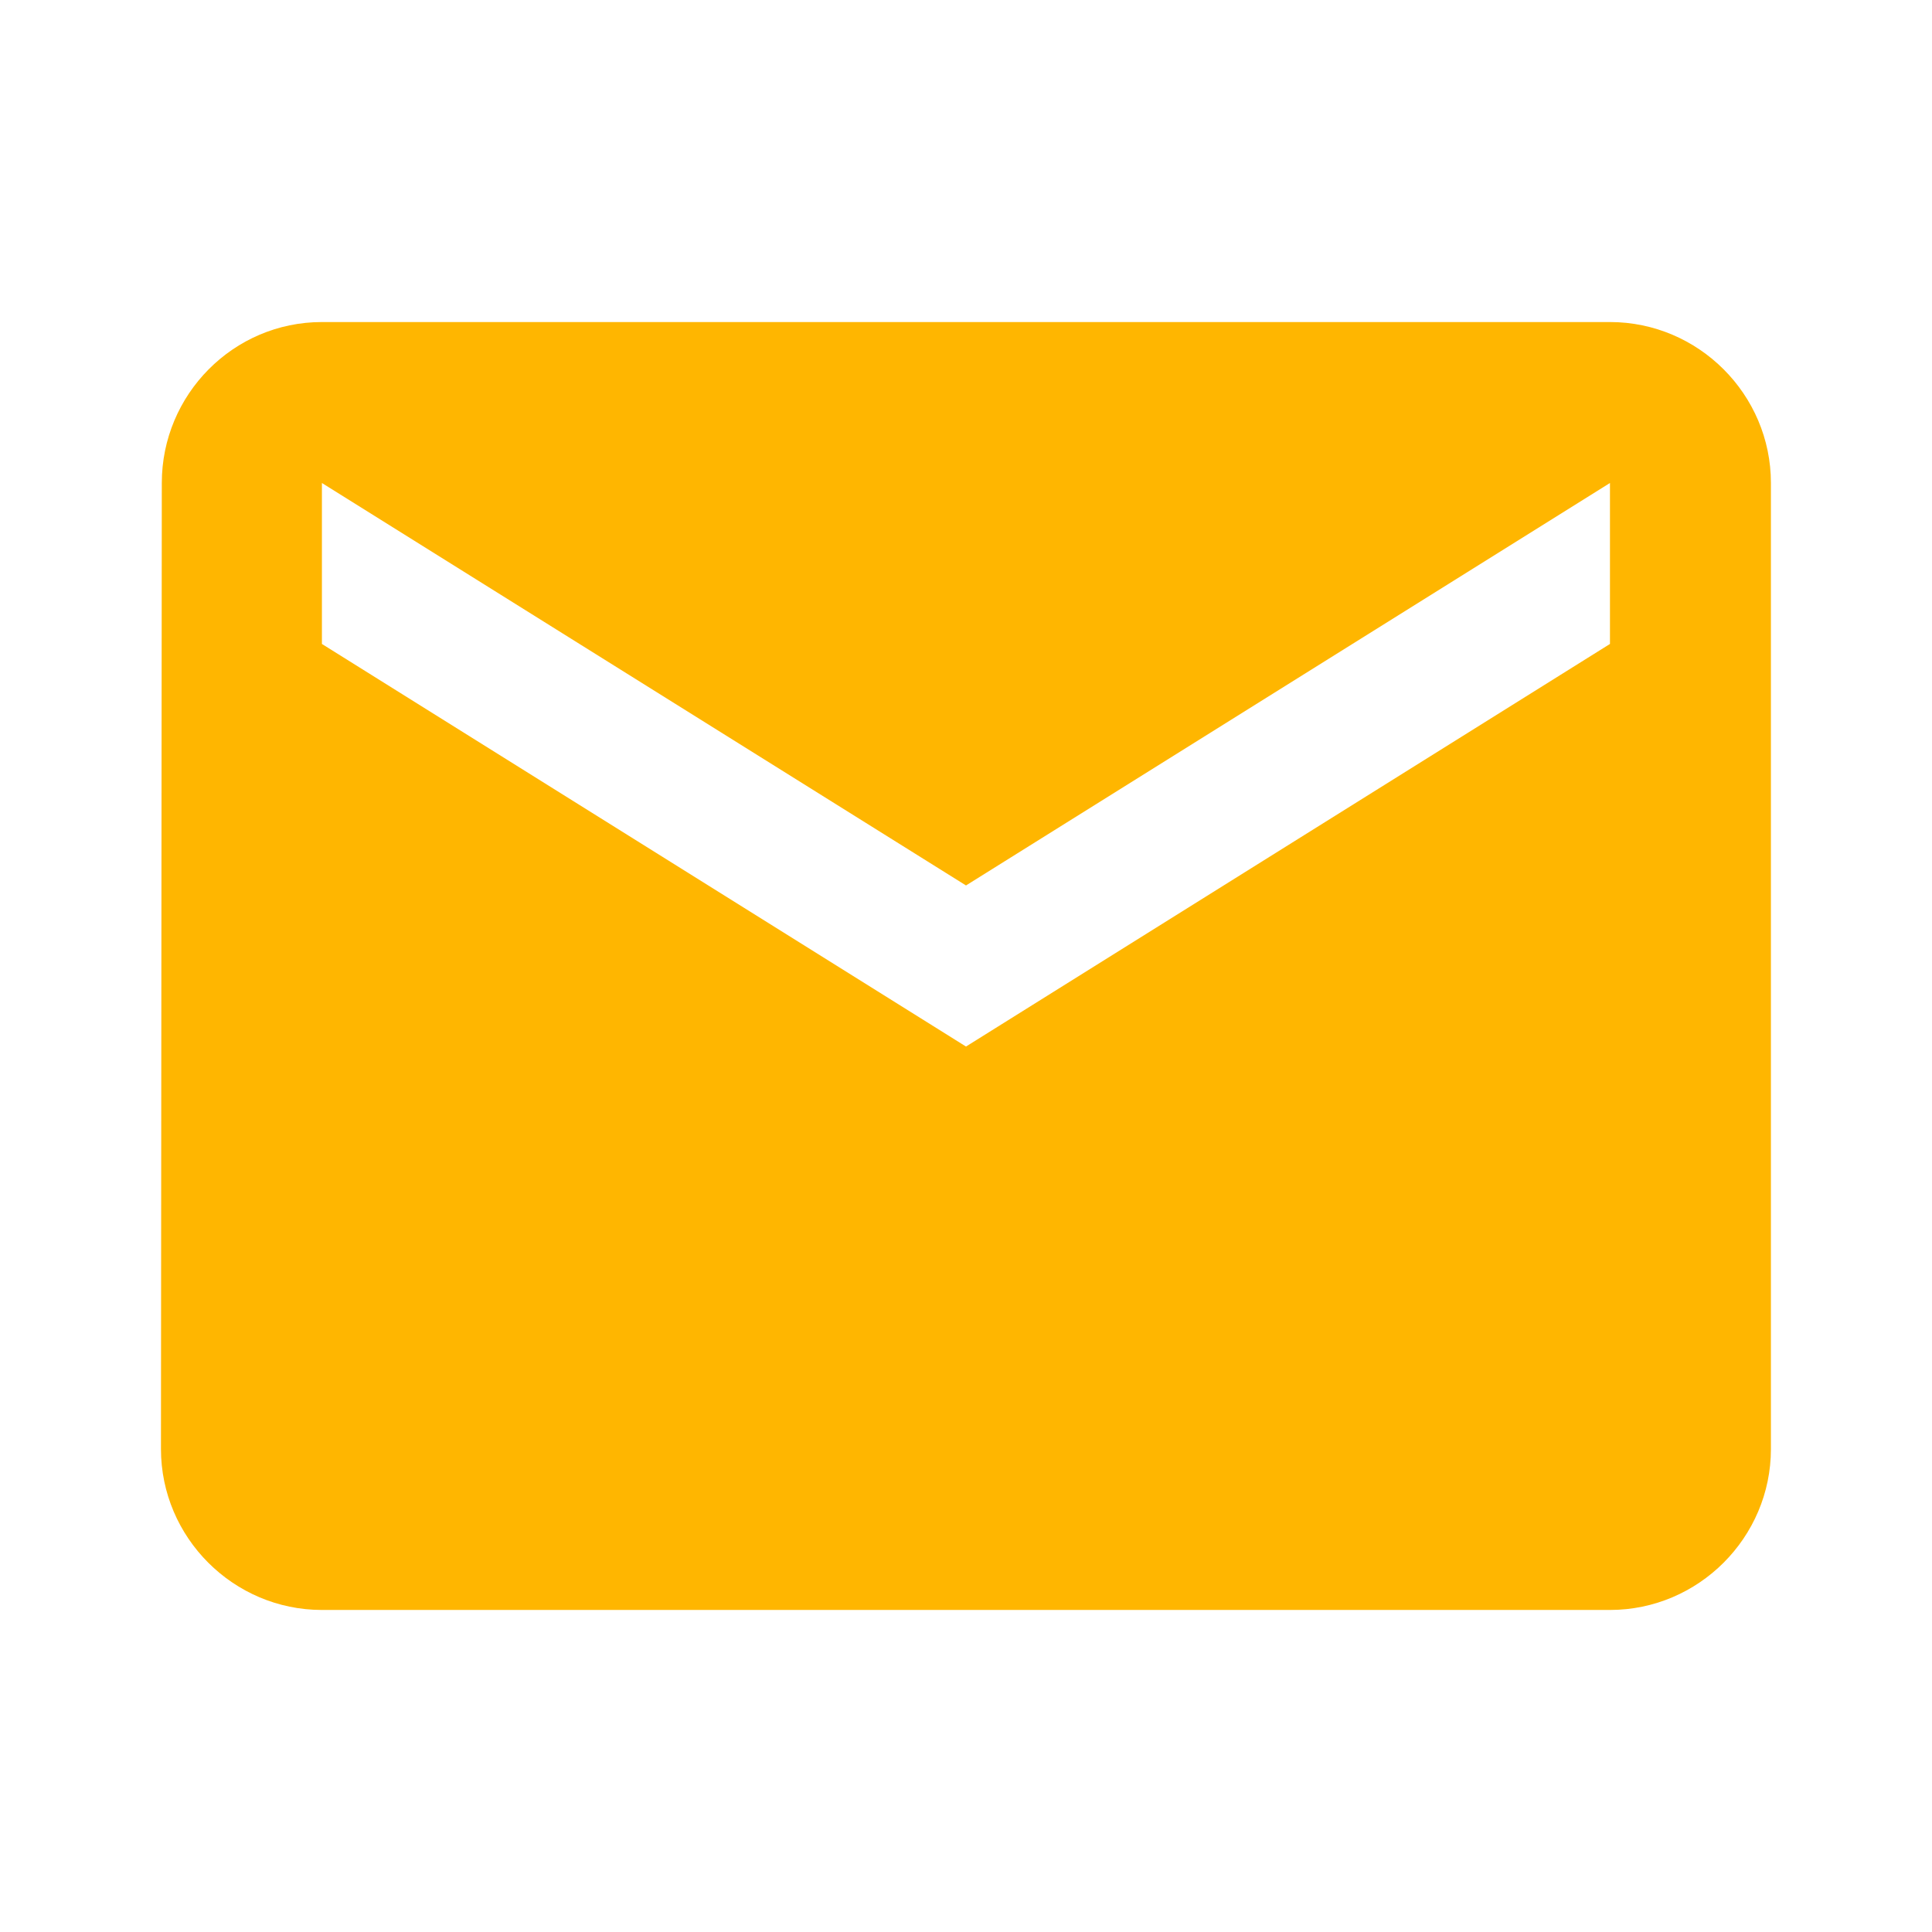
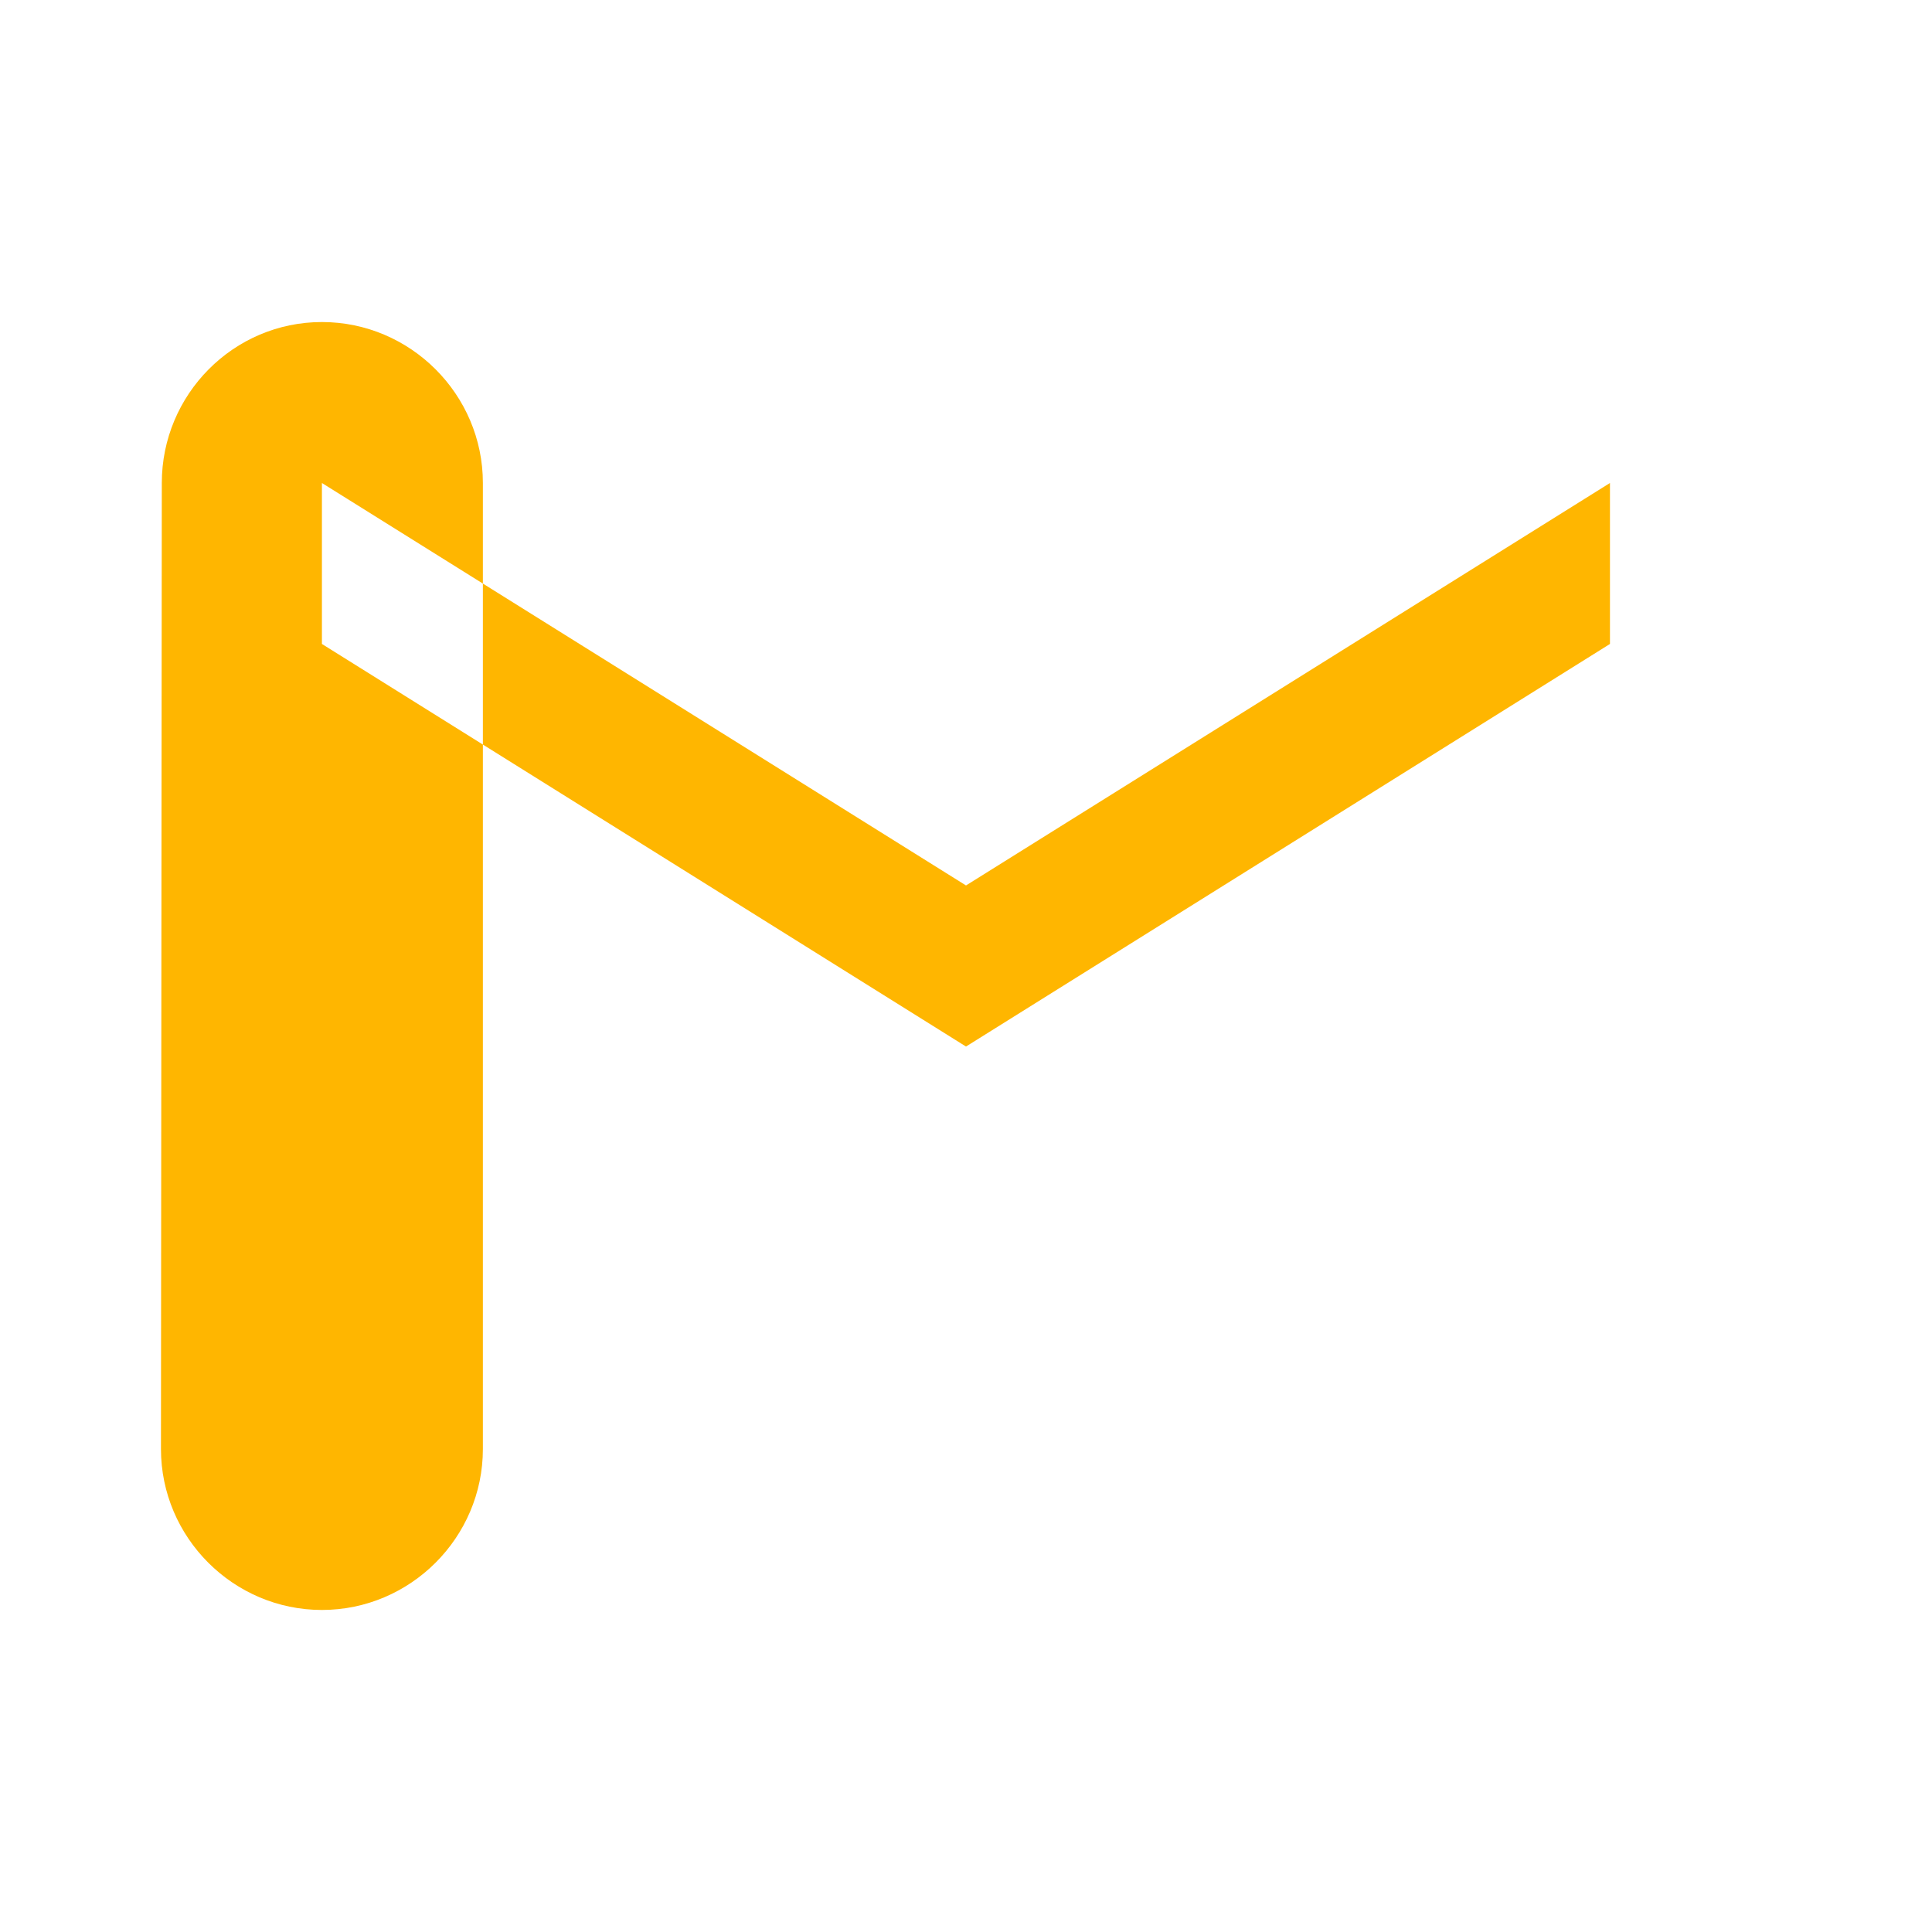
<svg xmlns="http://www.w3.org/2000/svg" width="16" height="16" viewBox="0 0 16 16" fill="none">
-   <path d="M13.333 2.667H2.666c-.733 0-1.326.6-1.326 1.333l-.007 8c0 .733.6 1.333 1.333 1.333h10.667c.733 0 1.333-.6 1.333-1.333V4c0-.733-.6-1.333-1.333-1.333zm0 2.666L8 8.667 2.666 5.333V4L8 7.333 13.333 4v1.333z" fill="#FFB600" />
+   <path d="M13.333 2.667H2.666c-.733 0-1.326.6-1.326 1.333l-.007 8c0 .733.6 1.333 1.333 1.333c.733 0 1.333-.6 1.333-1.333V4c0-.733-.6-1.333-1.333-1.333zm0 2.666L8 8.667 2.666 5.333V4L8 7.333 13.333 4v1.333z" fill="#FFB600" />
</svg>